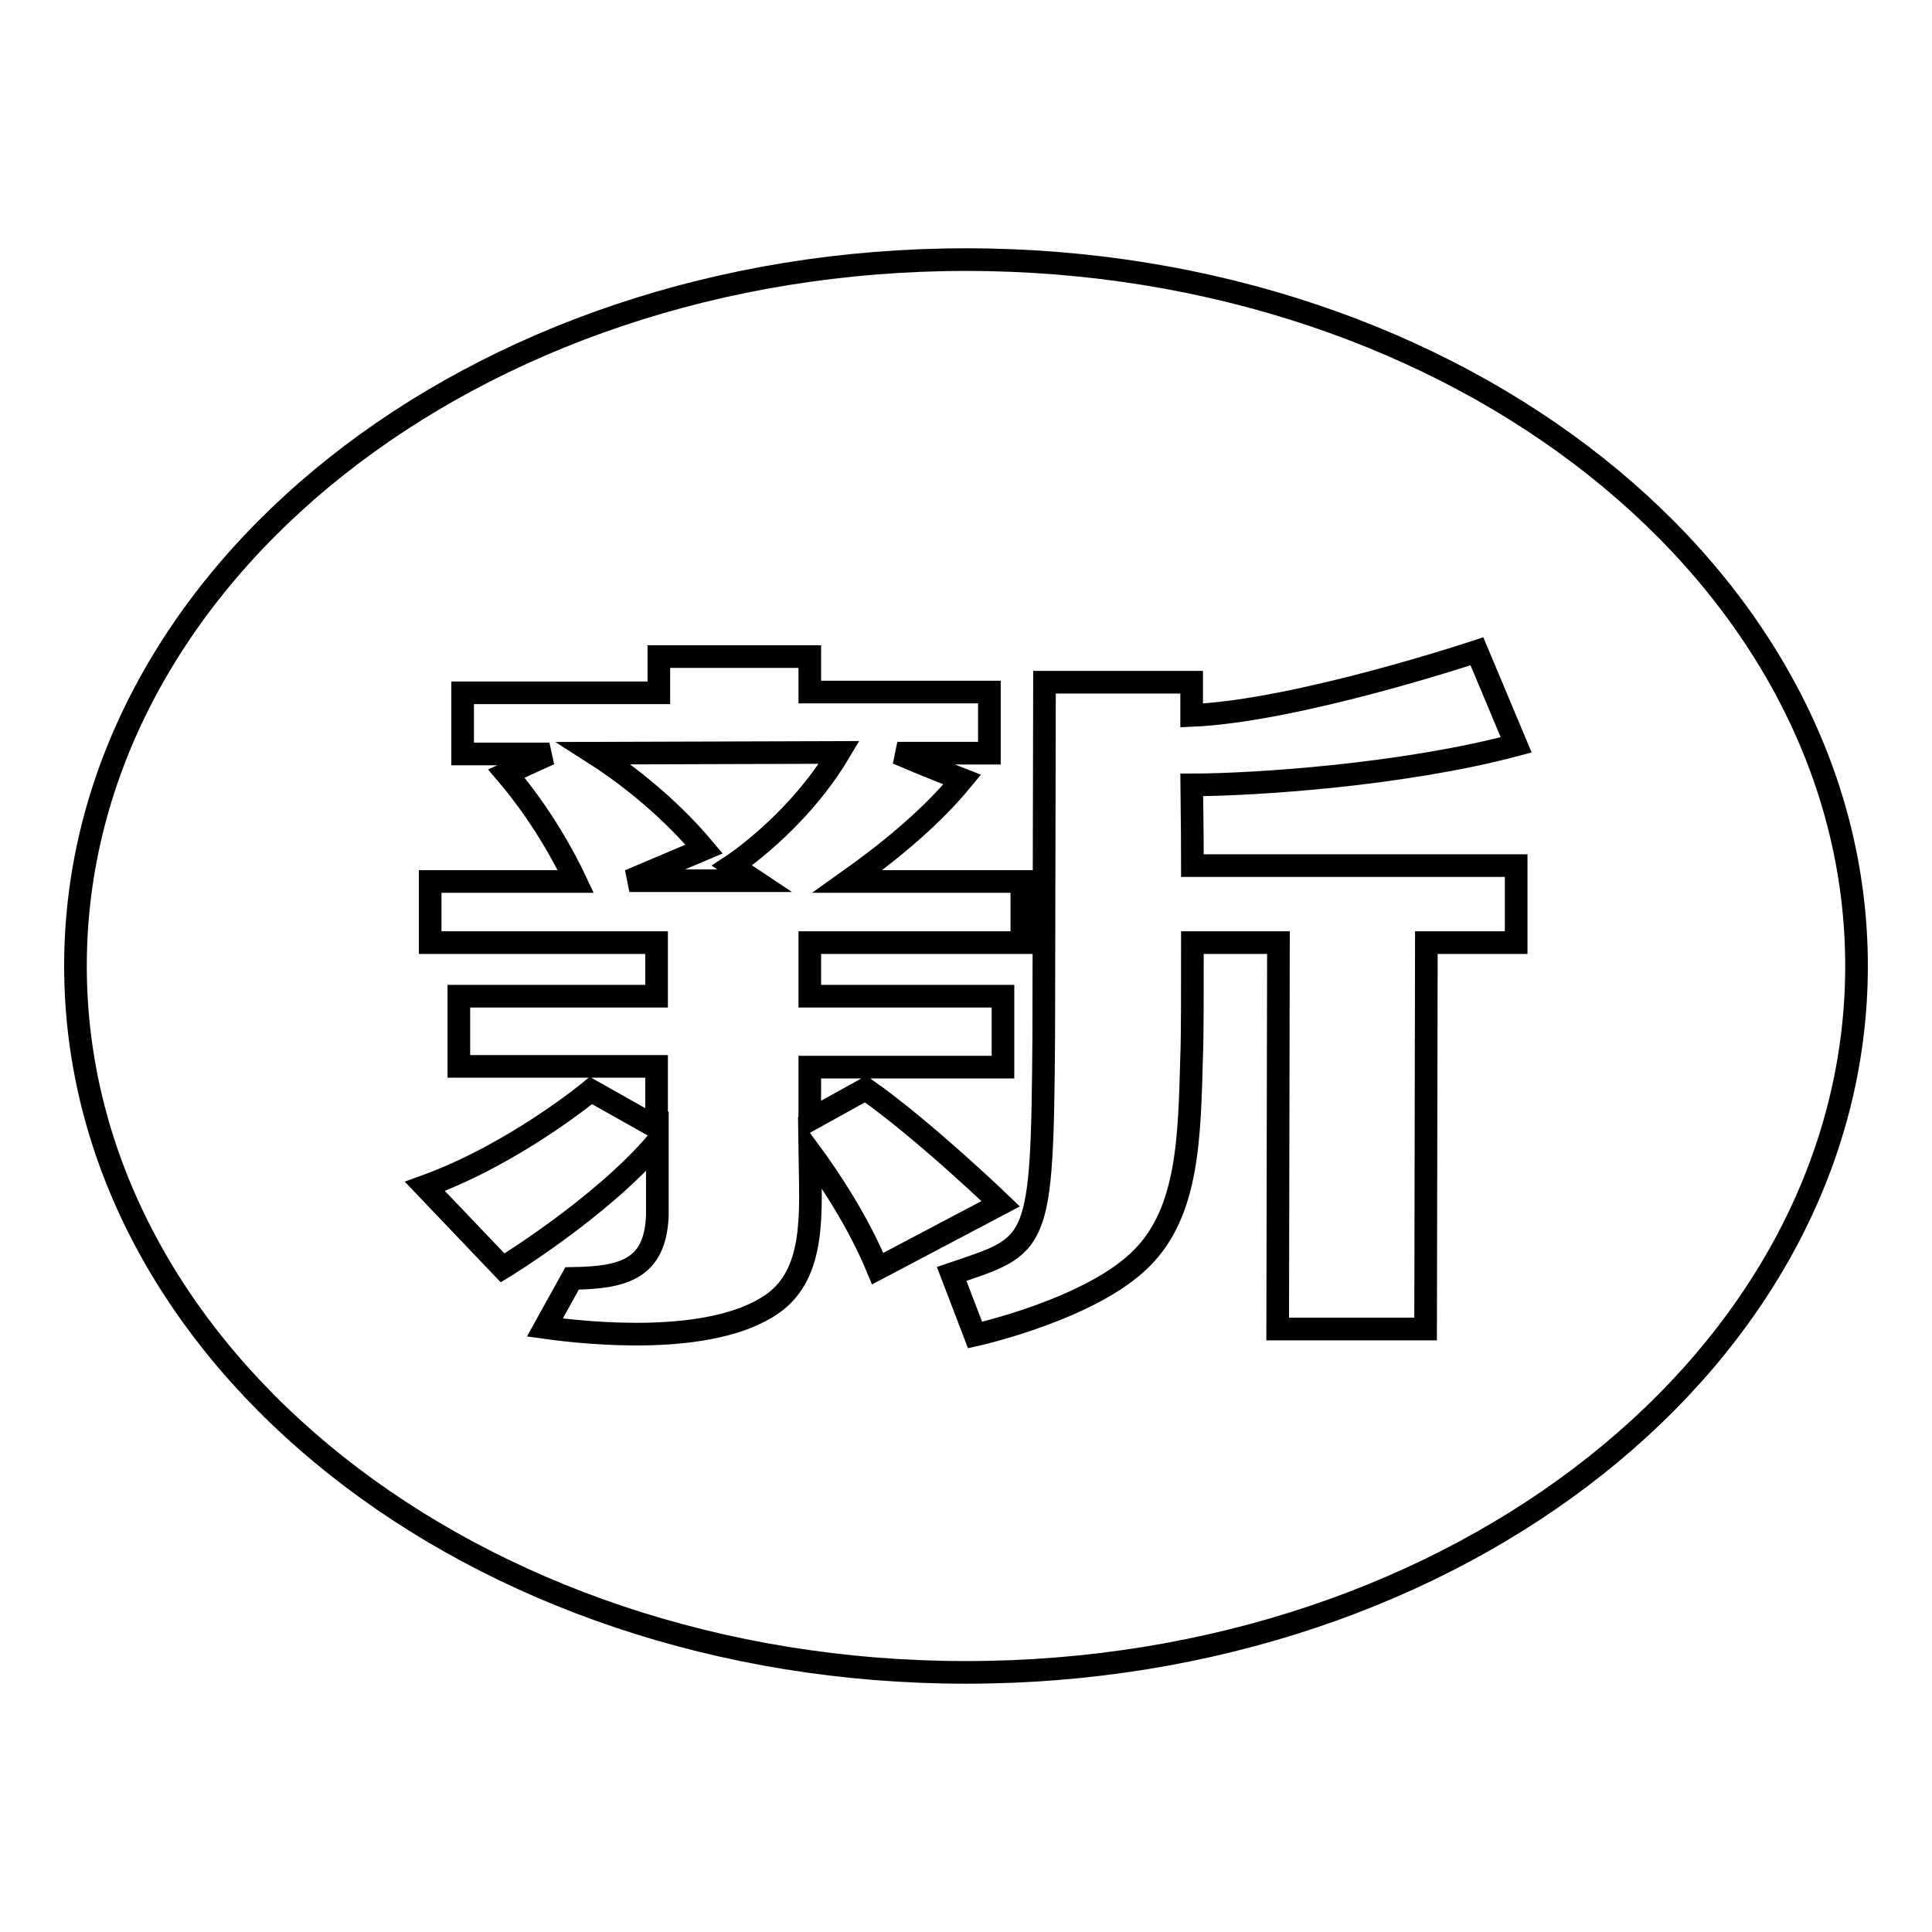
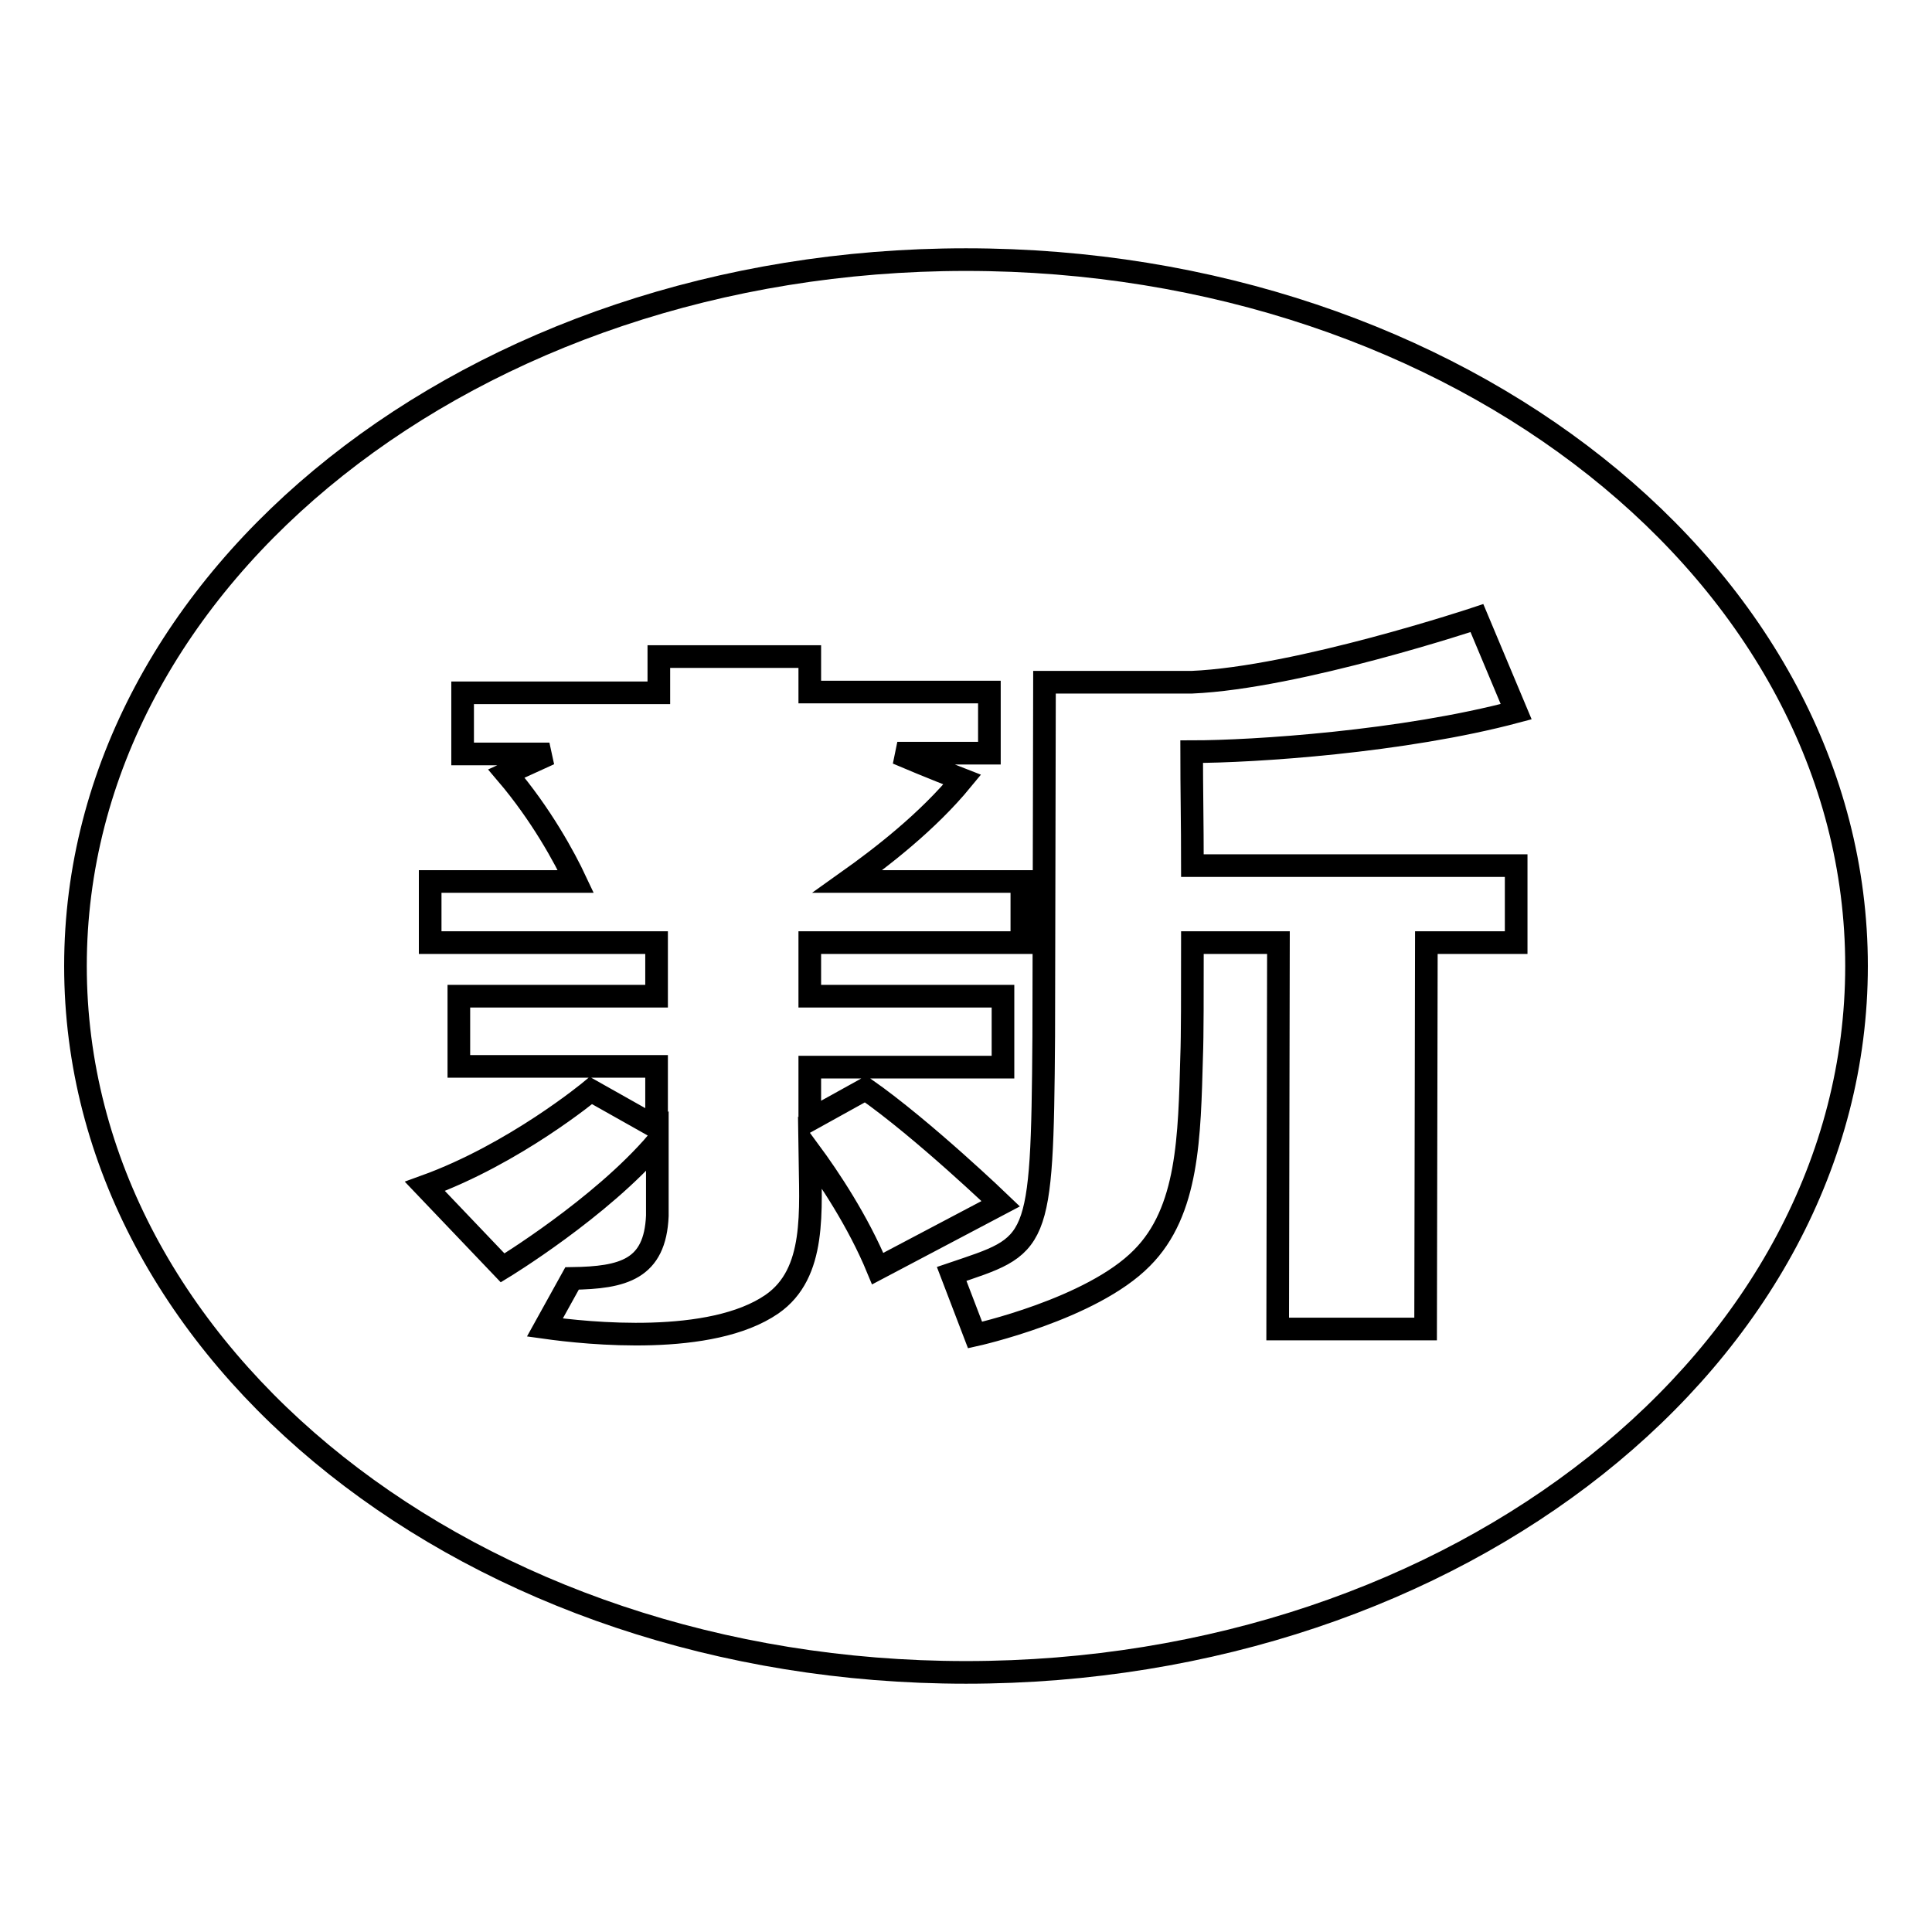
<svg xmlns="http://www.w3.org/2000/svg" version="1.1" x="0px" y="0px" viewBox="0 0 256 256" enable-background="new 0 0 256 256" xml:space="preserve">
  <g>
    <g>
-       <path stroke-width="3" fill-opacity="0" stroke="#000000" d="M78.7,99.8c3.3,2.1,9.4,6.5,14.6,12.7l-9.9,4.2h16.6l-3-2c0,0,8.6-5.6,14.2-15L78.7,99.8L78.7,99.8z" />
-       <path stroke-width="3" fill-opacity="0" stroke="#000000" d="M128,34.4C62.8,34.4,10,76.3,10,128c0,51.7,52.8,93.6,118,93.6c65.2,0,118-41.9,118-93.6C246,76.3,193.2,34.4,128,34.4z M102.3,172.8c-8.1,5.6-24.4,3.9-30.1,3.1l3.6-6.5c6.8-0.1,11-1.2,11.3-8.3v-9.8c-7.5,8.8-20.5,16.7-20.5,16.7l-10.3-10.8c11.9-4.3,22-12.7,22-12.7l8.7,4.9v-8.1H60.8V132h26.2v-7.1H57v-8.1h19.3c-1.5-3.2-4.6-8.9-9.2-14.3l5.7-2.6H61.3v-8.1h26V87h20v4.7h23.8v8.1h-12.2c4.2,1.8,8.6,3.5,8.6,3.5c-4.6,5.6-10.7,10.3-15.2,13.5h23.1v8.1h-28.1v7.1h25.6v9.4h-25.6v7l7.4-4.1c7.7,5.4,17.9,15.2,17.9,15.2l-16.3,8.6c-2.6-6.3-6.5-12.1-9-15.5C107.4,160.5,108.2,168.7,102.3,172.8z M158,114.7h42.9v10.2H189l-0.1,51.2h-19.6l0.1-51.2H158c0,6.5,0,12.6-0.1,15c-0.3,10.7-0.4,20.6-6.6,26.8c-6.7,6.8-22.1,10.2-22.1,10.2l-3.1-8.1c11.5-3.9,12-3.2,12.2-31.5c0-4.5,0.1-46.9,0.1-46.9h19.5v4.4c14.1-0.6,37.8-8.5,37.8-8.5l5.2,12.4c-15,4-34.8,5.3-43,5.3C157.9,104.5,158,109,158,114.7z" />
+       <path stroke-width="3" fill-opacity="0" stroke="#000000" d="M128,34.4C62.8,34.4,10,76.3,10,128c0,51.7,52.8,93.6,118,93.6c65.2,0,118-41.9,118-93.6C246,76.3,193.2,34.4,128,34.4z M102.3,172.8c-8.1,5.6-24.4,3.9-30.1,3.1l3.6-6.5c6.8-0.1,11-1.2,11.3-8.3v-9.8c-7.5,8.8-20.5,16.7-20.5,16.7l-10.3-10.8c11.9-4.3,22-12.7,22-12.7l8.7,4.9v-8.1H60.8V132h26.2v-7.1H57v-8.1h19.3c-1.5-3.2-4.6-8.9-9.2-14.3l5.7-2.6H61.3v-8.1h26V87h20v4.7h23.8v8.1h-12.2c4.2,1.8,8.6,3.5,8.6,3.5c-4.6,5.6-10.7,10.3-15.2,13.5h23.1v8.1h-28.1v7.1h25.6v9.4h-25.6v7l7.4-4.1c7.7,5.4,17.9,15.2,17.9,15.2l-16.3,8.6c-2.6-6.3-6.5-12.1-9-15.5C107.4,160.5,108.2,168.7,102.3,172.8z M158,114.7h42.9v10.2H189l-0.1,51.2h-19.6l0.1-51.2H158c0,6.5,0,12.6-0.1,15c-0.3,10.7-0.4,20.6-6.6,26.8c-6.7,6.8-22.1,10.2-22.1,10.2l-3.1-8.1c11.5-3.9,12-3.2,12.2-31.5c0-4.5,0.1-46.9,0.1-46.9h19.5c14.1-0.6,37.8-8.5,37.8-8.5l5.2,12.4c-15,4-34.8,5.3-43,5.3C157.9,104.5,158,109,158,114.7z" />
    </g>
  </g>
</svg>